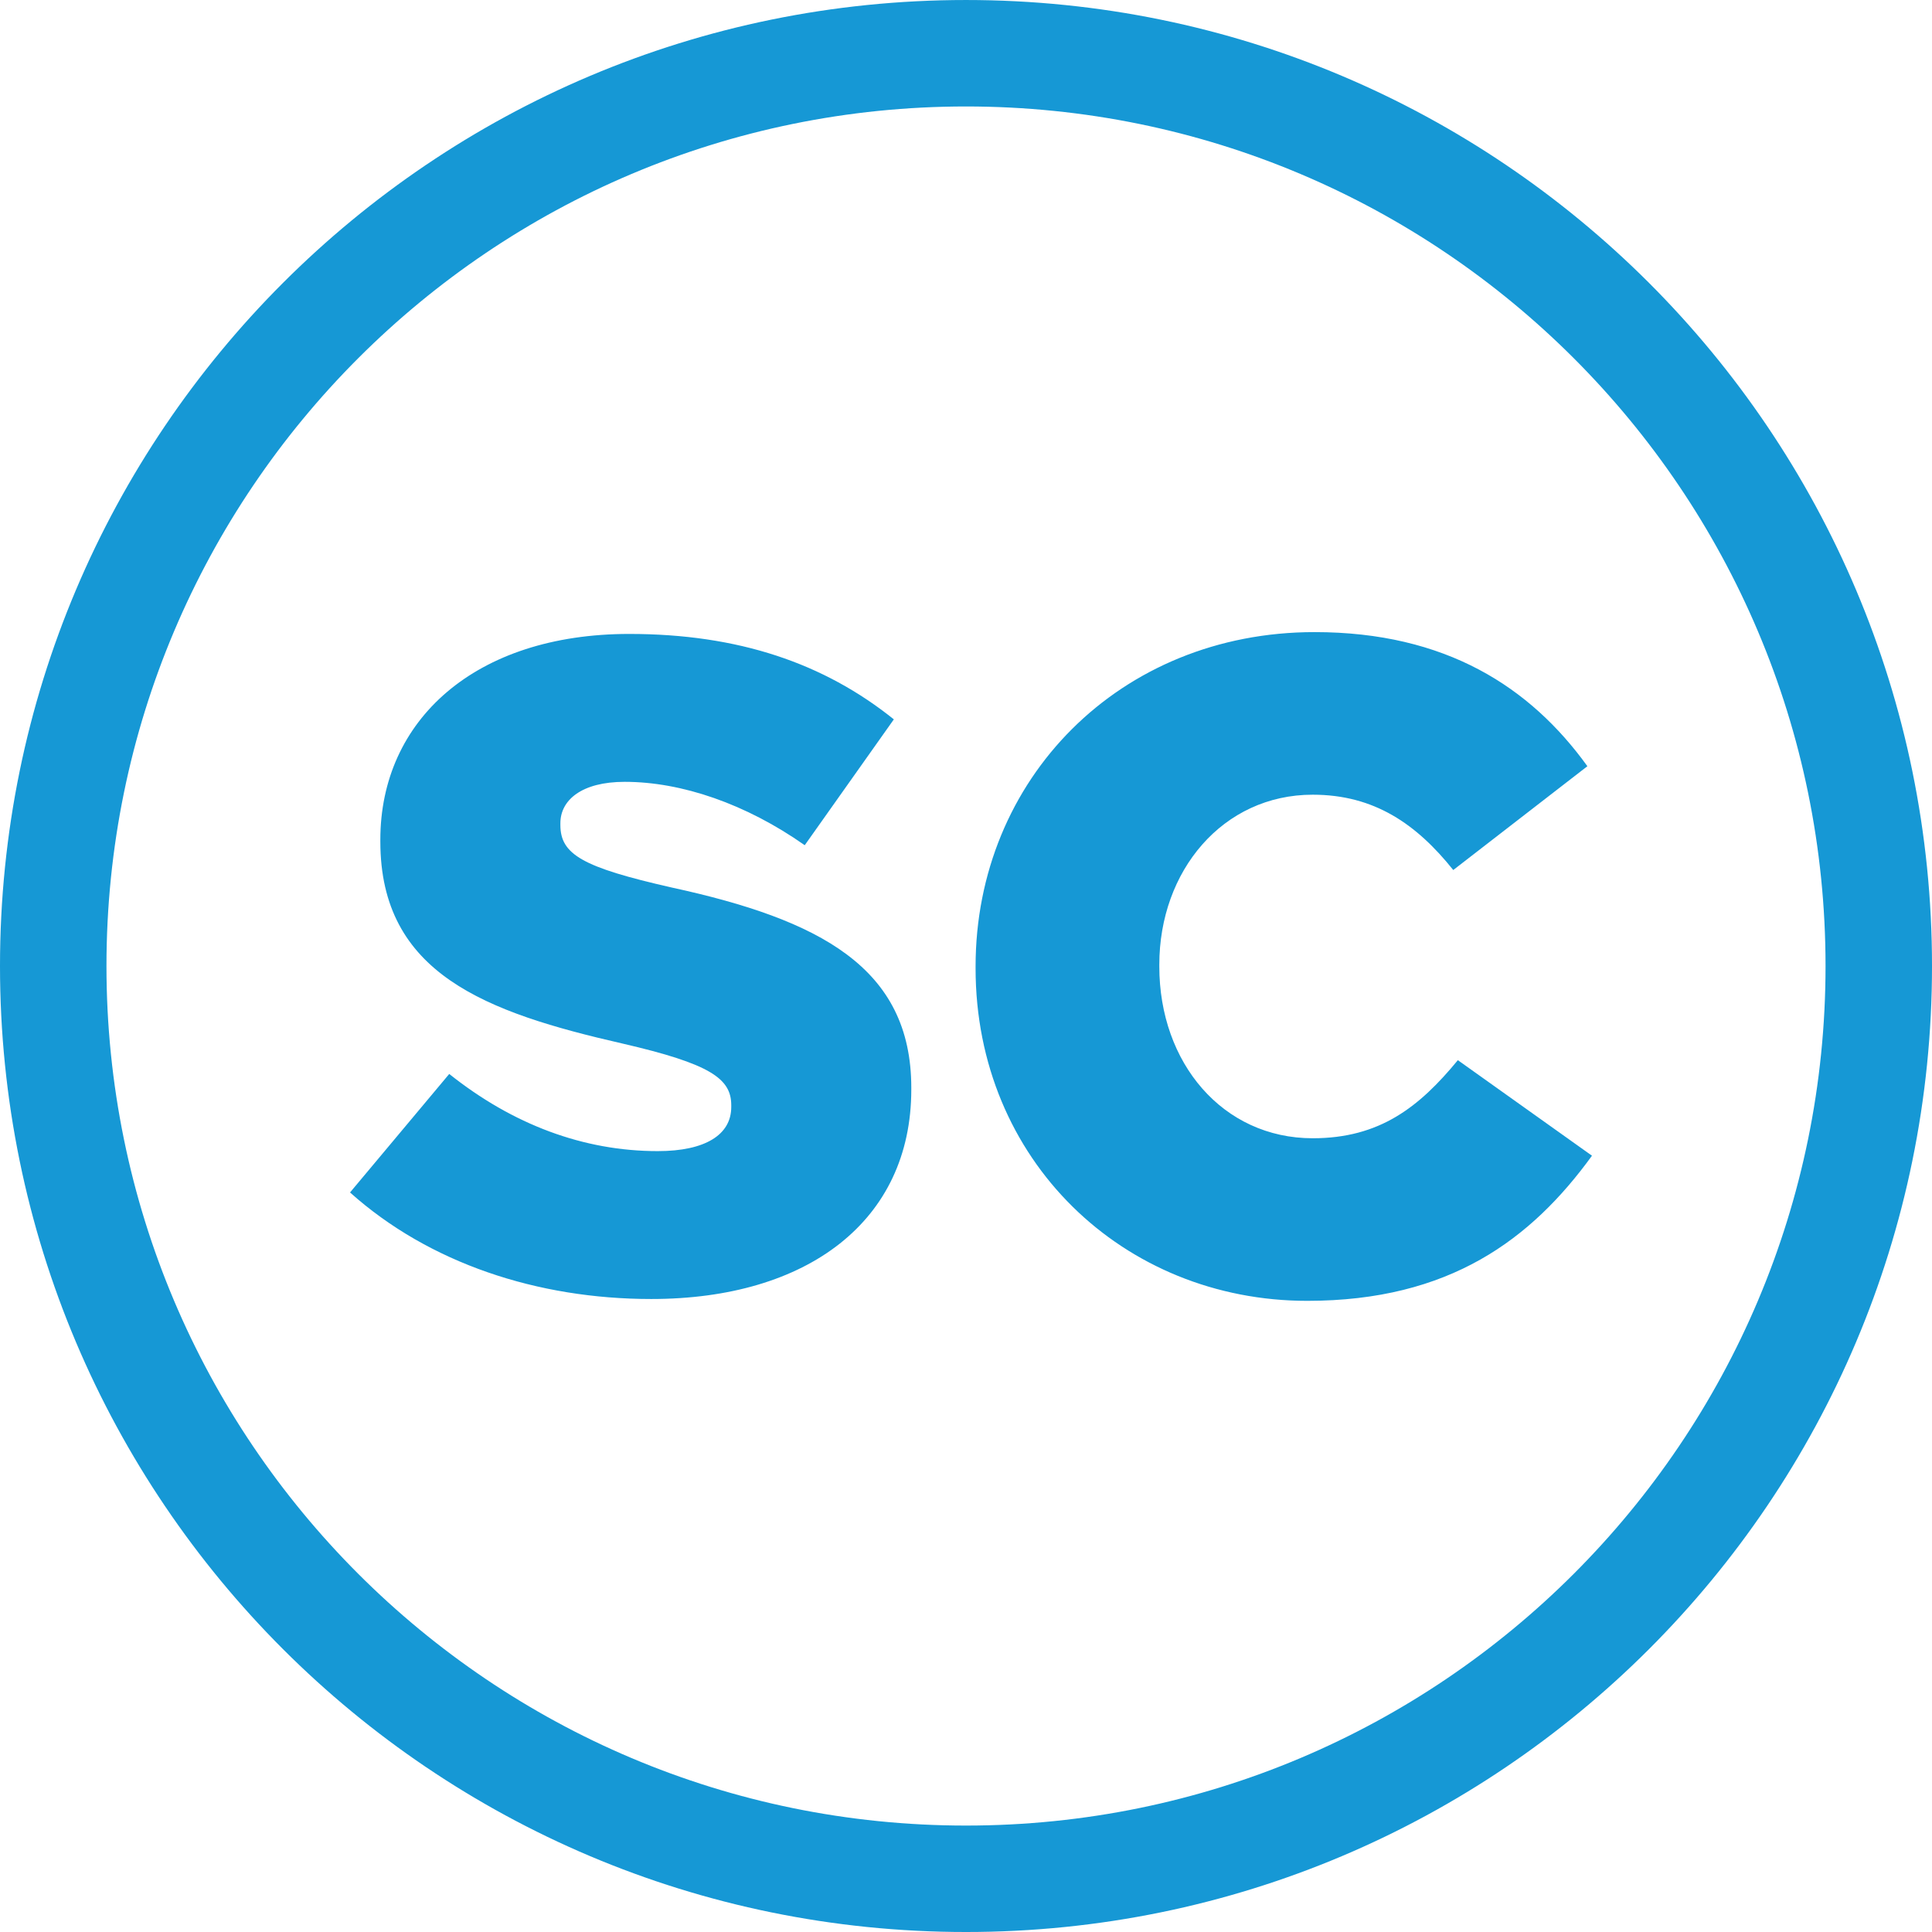
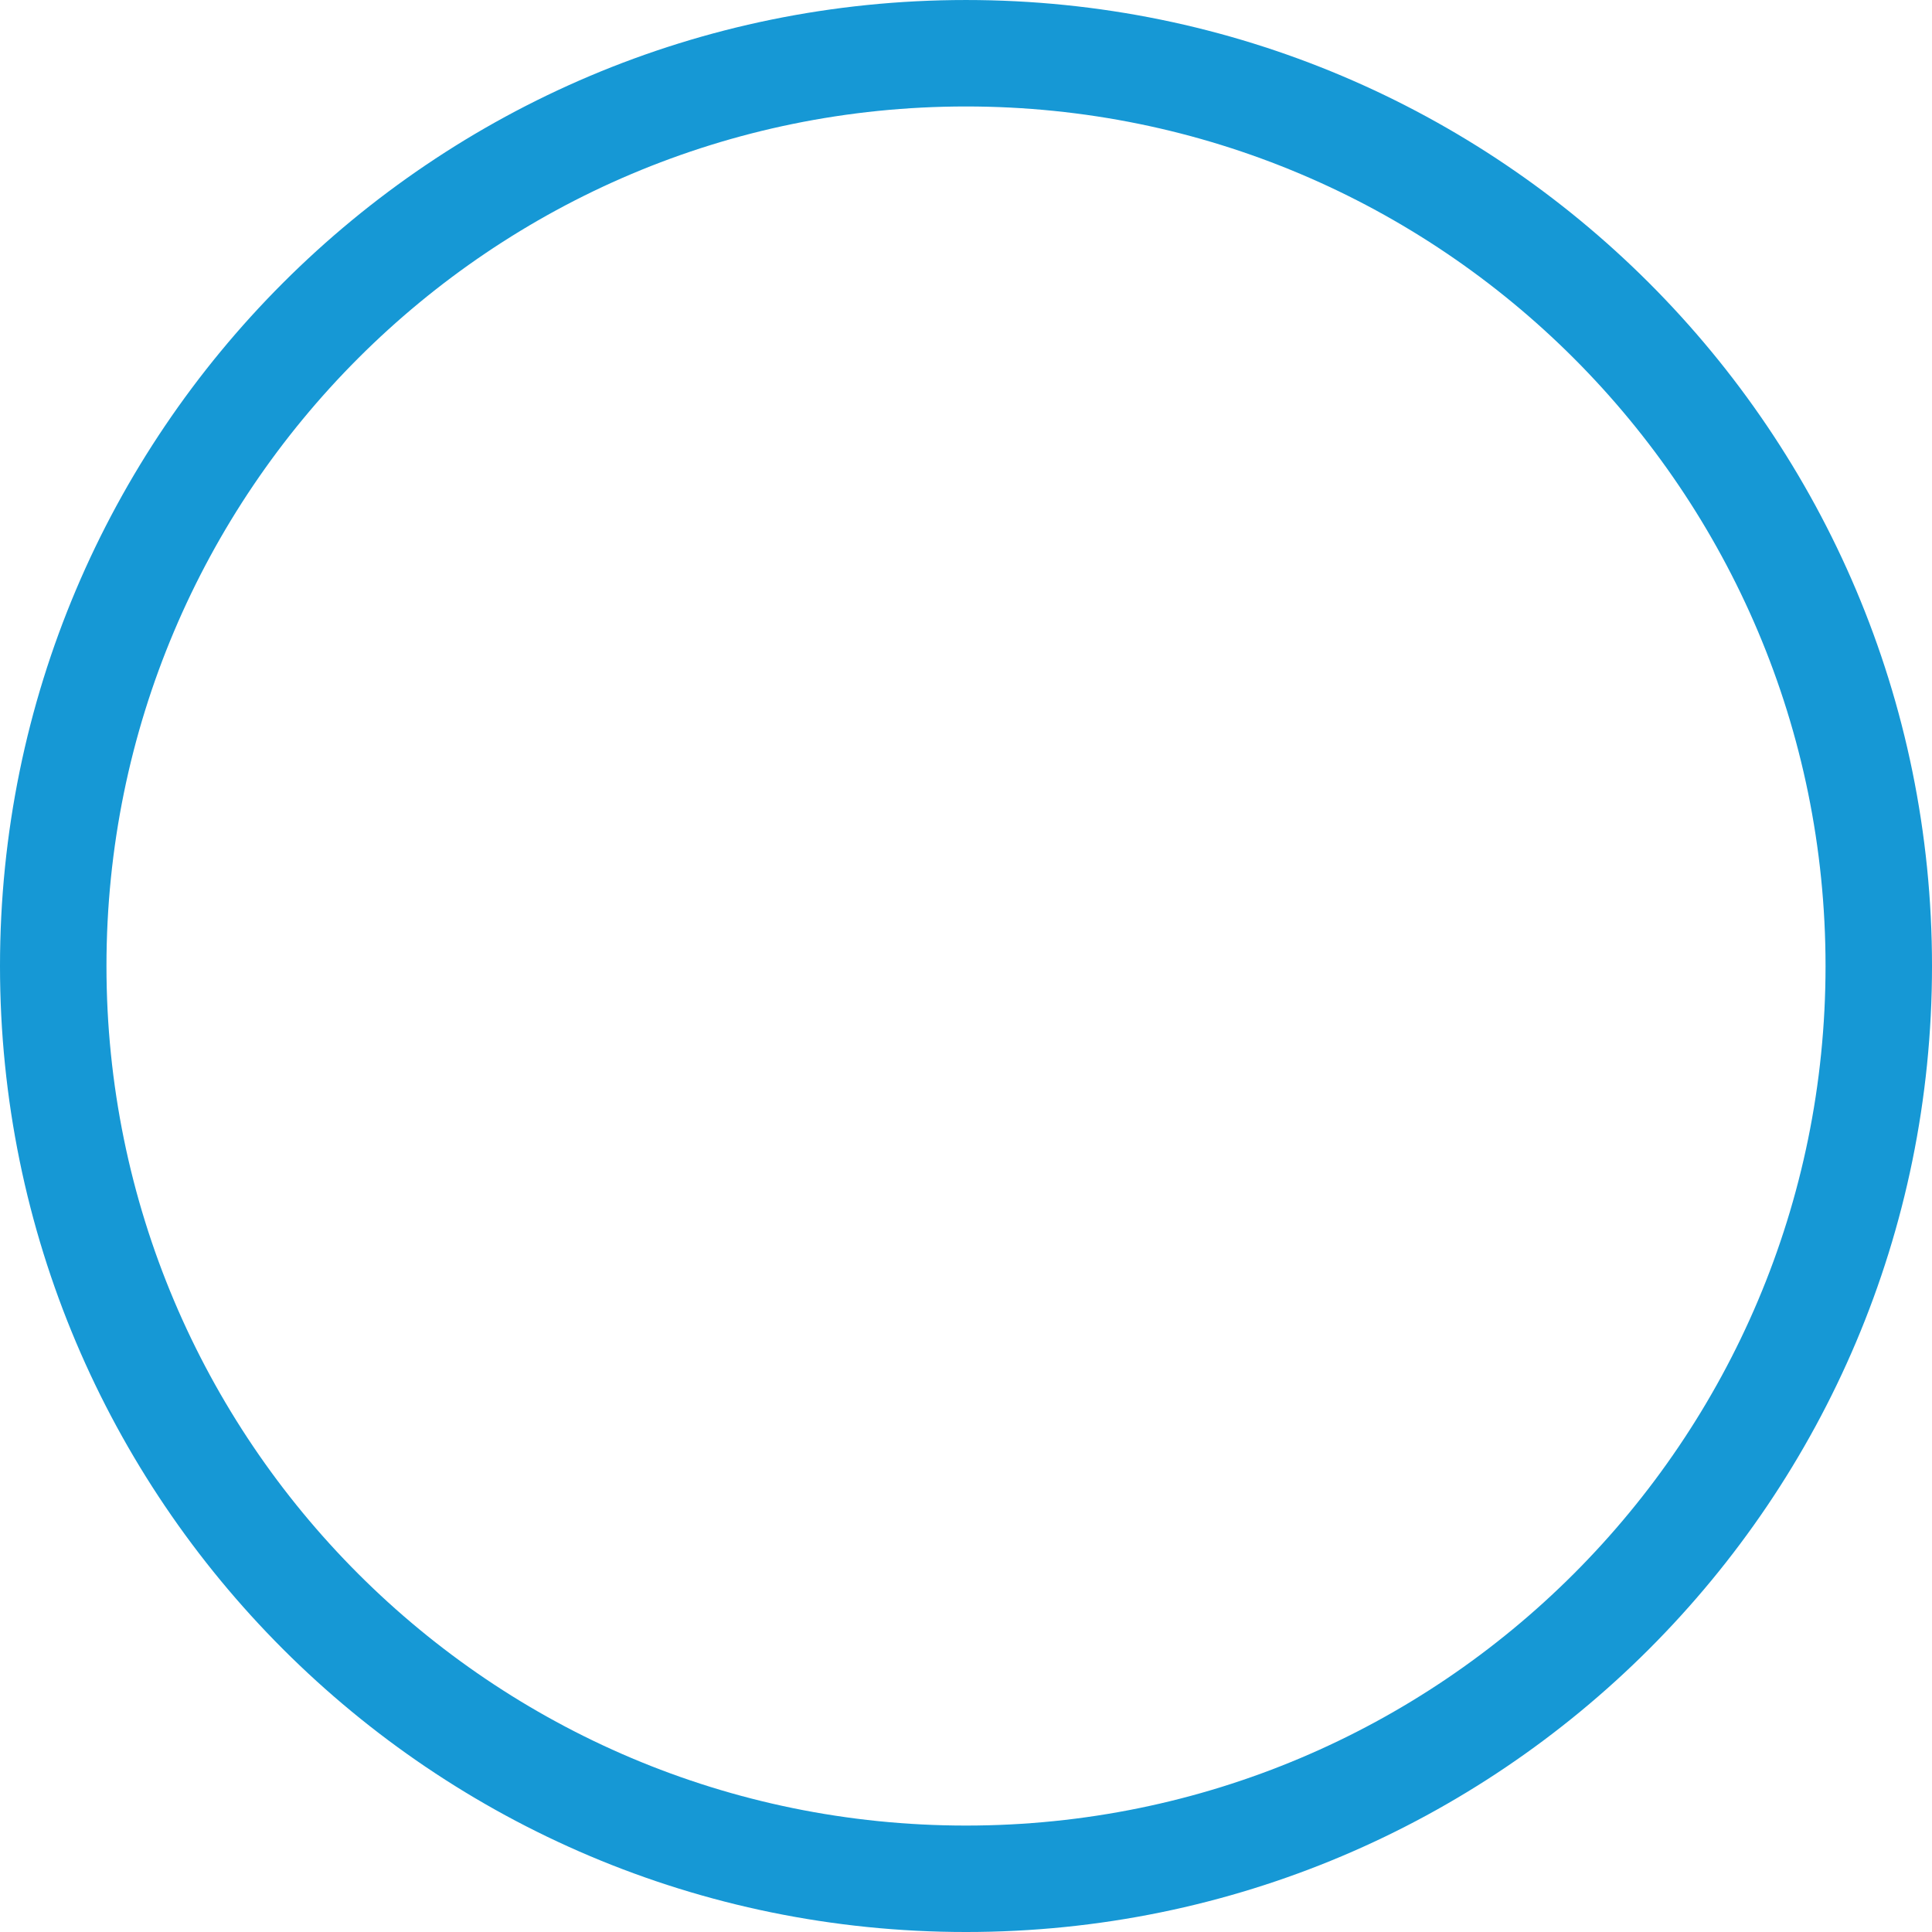
<svg xmlns="http://www.w3.org/2000/svg" xml:space="preserve" width="36.497mm" height="36.497mm" version="1.1" style="shape-rendering:geometricPrecision; text-rendering:geometricPrecision; image-rendering:optimizeQuality; fill-rule:evenodd; clip-rule:evenodd" viewBox="0 0 3647.66 3647.65">
  <defs>
    <style type="text/css">
   
    .fil0 {fill:#1698D5}
   
  </style>
  </defs>
  <g id="__x0023_Layer_x0020_1">
    <g id="_1653623218800">
      <path class="fil0" d="M1823.83 0.01c1007.29,0 1823.84,816.55 1823.84,1823.83 0,1007.29 -816.55,1823.82 -1823.84,1823.82 -1007.28,0 -1823.83,-816.53 -1823.83,-1823.82 0,-1007.28 816.55,-1823.83 1823.83,-1823.83zm0 201l0 0c-896.26,0 -1622.82,726.57 -1622.82,1622.83 0,896.29 726.56,1622.86 1622.82,1622.86 896.25,0 1622.83,-726.57 1622.83,-1622.86 0,-896.26 -726.58,-1622.83 -1622.83,-1622.83z" />
-       <path class="fil0" d="M1229.72 2452.55c294.84,0 490.82,-147.42 490.82,-395.43l0 -3.47c0,-227.18 -173.43,-317.38 -452.66,-378.08 -168.24,-38.15 -209.86,-62.44 -209.86,-117.94l0 -3.47c0,-43.36 39.9,-78.05 121.41,-78.05 107.52,0 228.93,41.63 339.93,119.67l168.23 -237.61c-131.81,-105.79 -293.11,-161.29 -499.49,-161.29 -291.37,0 -470.01,163.03 -470.01,388.5l0 3.47c0,249.73 199.45,322.58 457.87,381.55 164.77,38.15 204.66,65.9 204.66,116.2l0 3.47c0,52.03 -48.56,83.25 -138.74,83.25 -140.48,0 -274.03,-50.3 -393.7,-145.69l-187.31 223.74c149.15,133.55 353.81,201.18 568.87,201.18zm1238.33 3.47l0 0c268.82,0 423.18,-116.2 537.64,-274.02l-253.21 -180.38c-72.84,88.45 -147.42,147.42 -274.03,147.42 -169.97,0 -289.64,-142.21 -289.64,-324.31l0 -3.47c0,-176.9 119.67,-320.85 289.64,-320.85 116.21,0 195.98,55.5 265.35,142.21l253.22 -195.98c-107.53,-149.15 -267.09,-253.21 -515.11,-253.21 -367.68,0 -639.98,277.5 -639.98,631.3l0 3.47c0,362.47 279.24,627.82 626.11,627.82z" />
    </g>
  </g>
</svg>